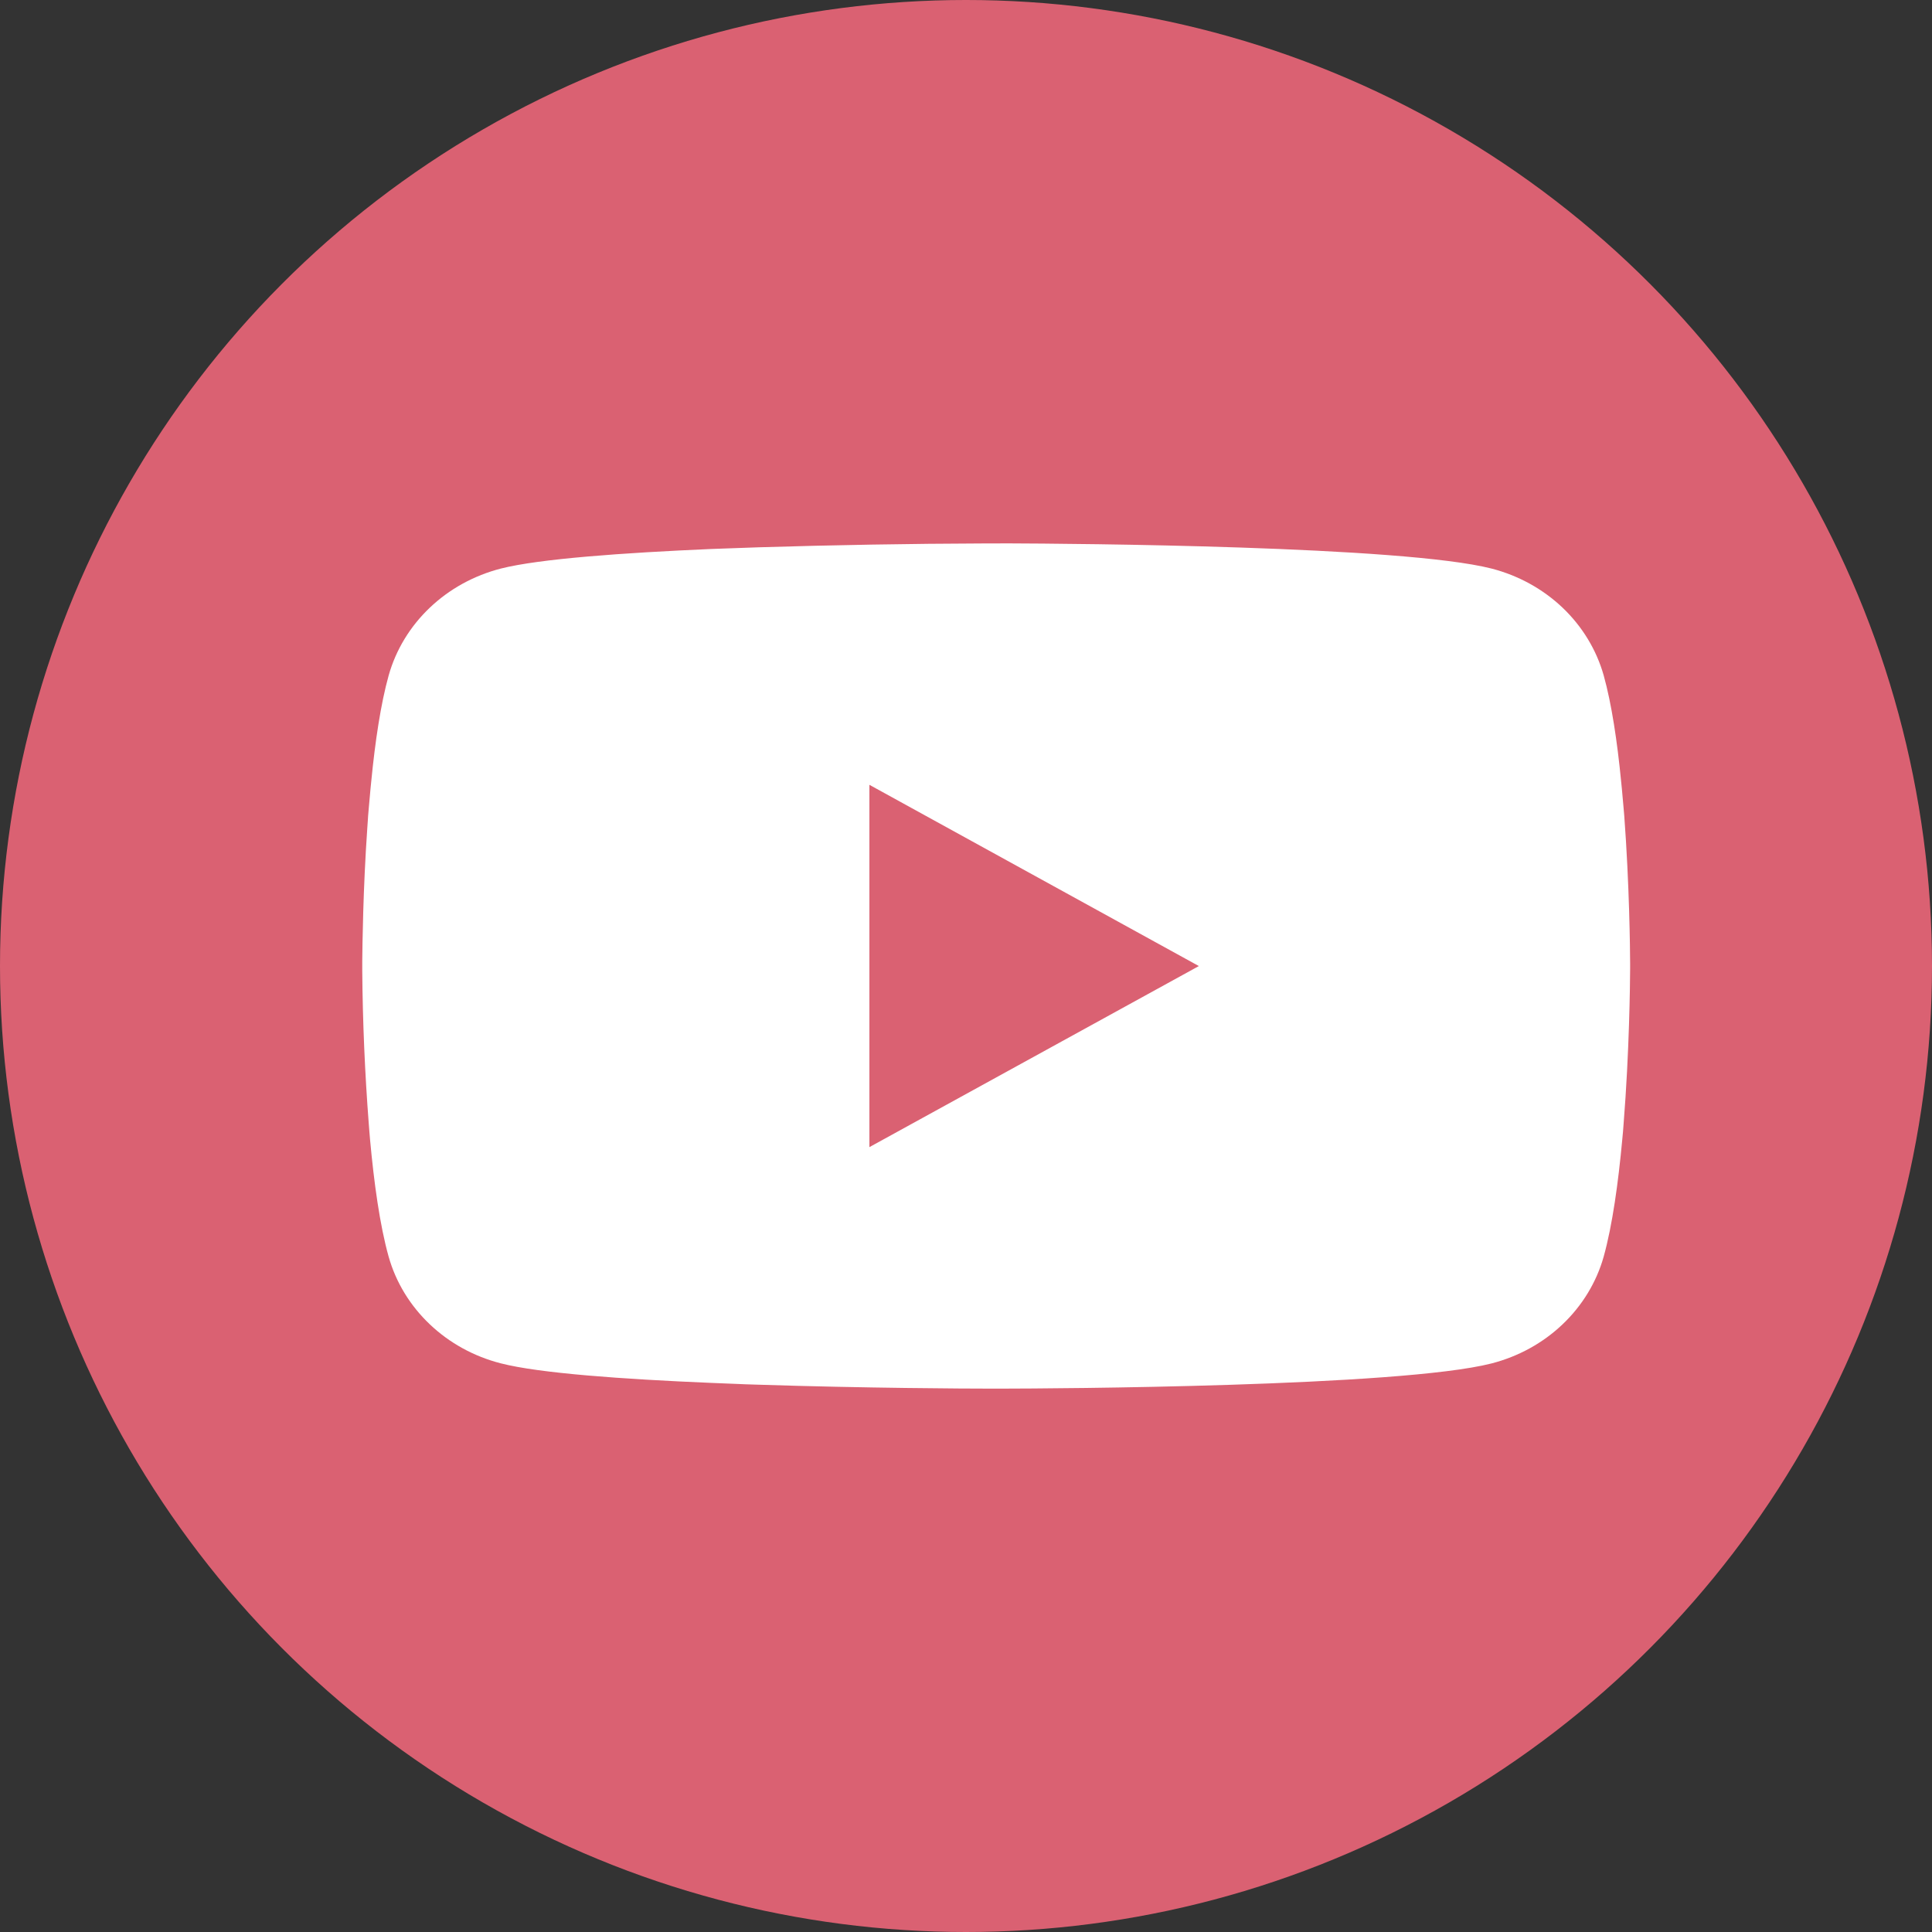
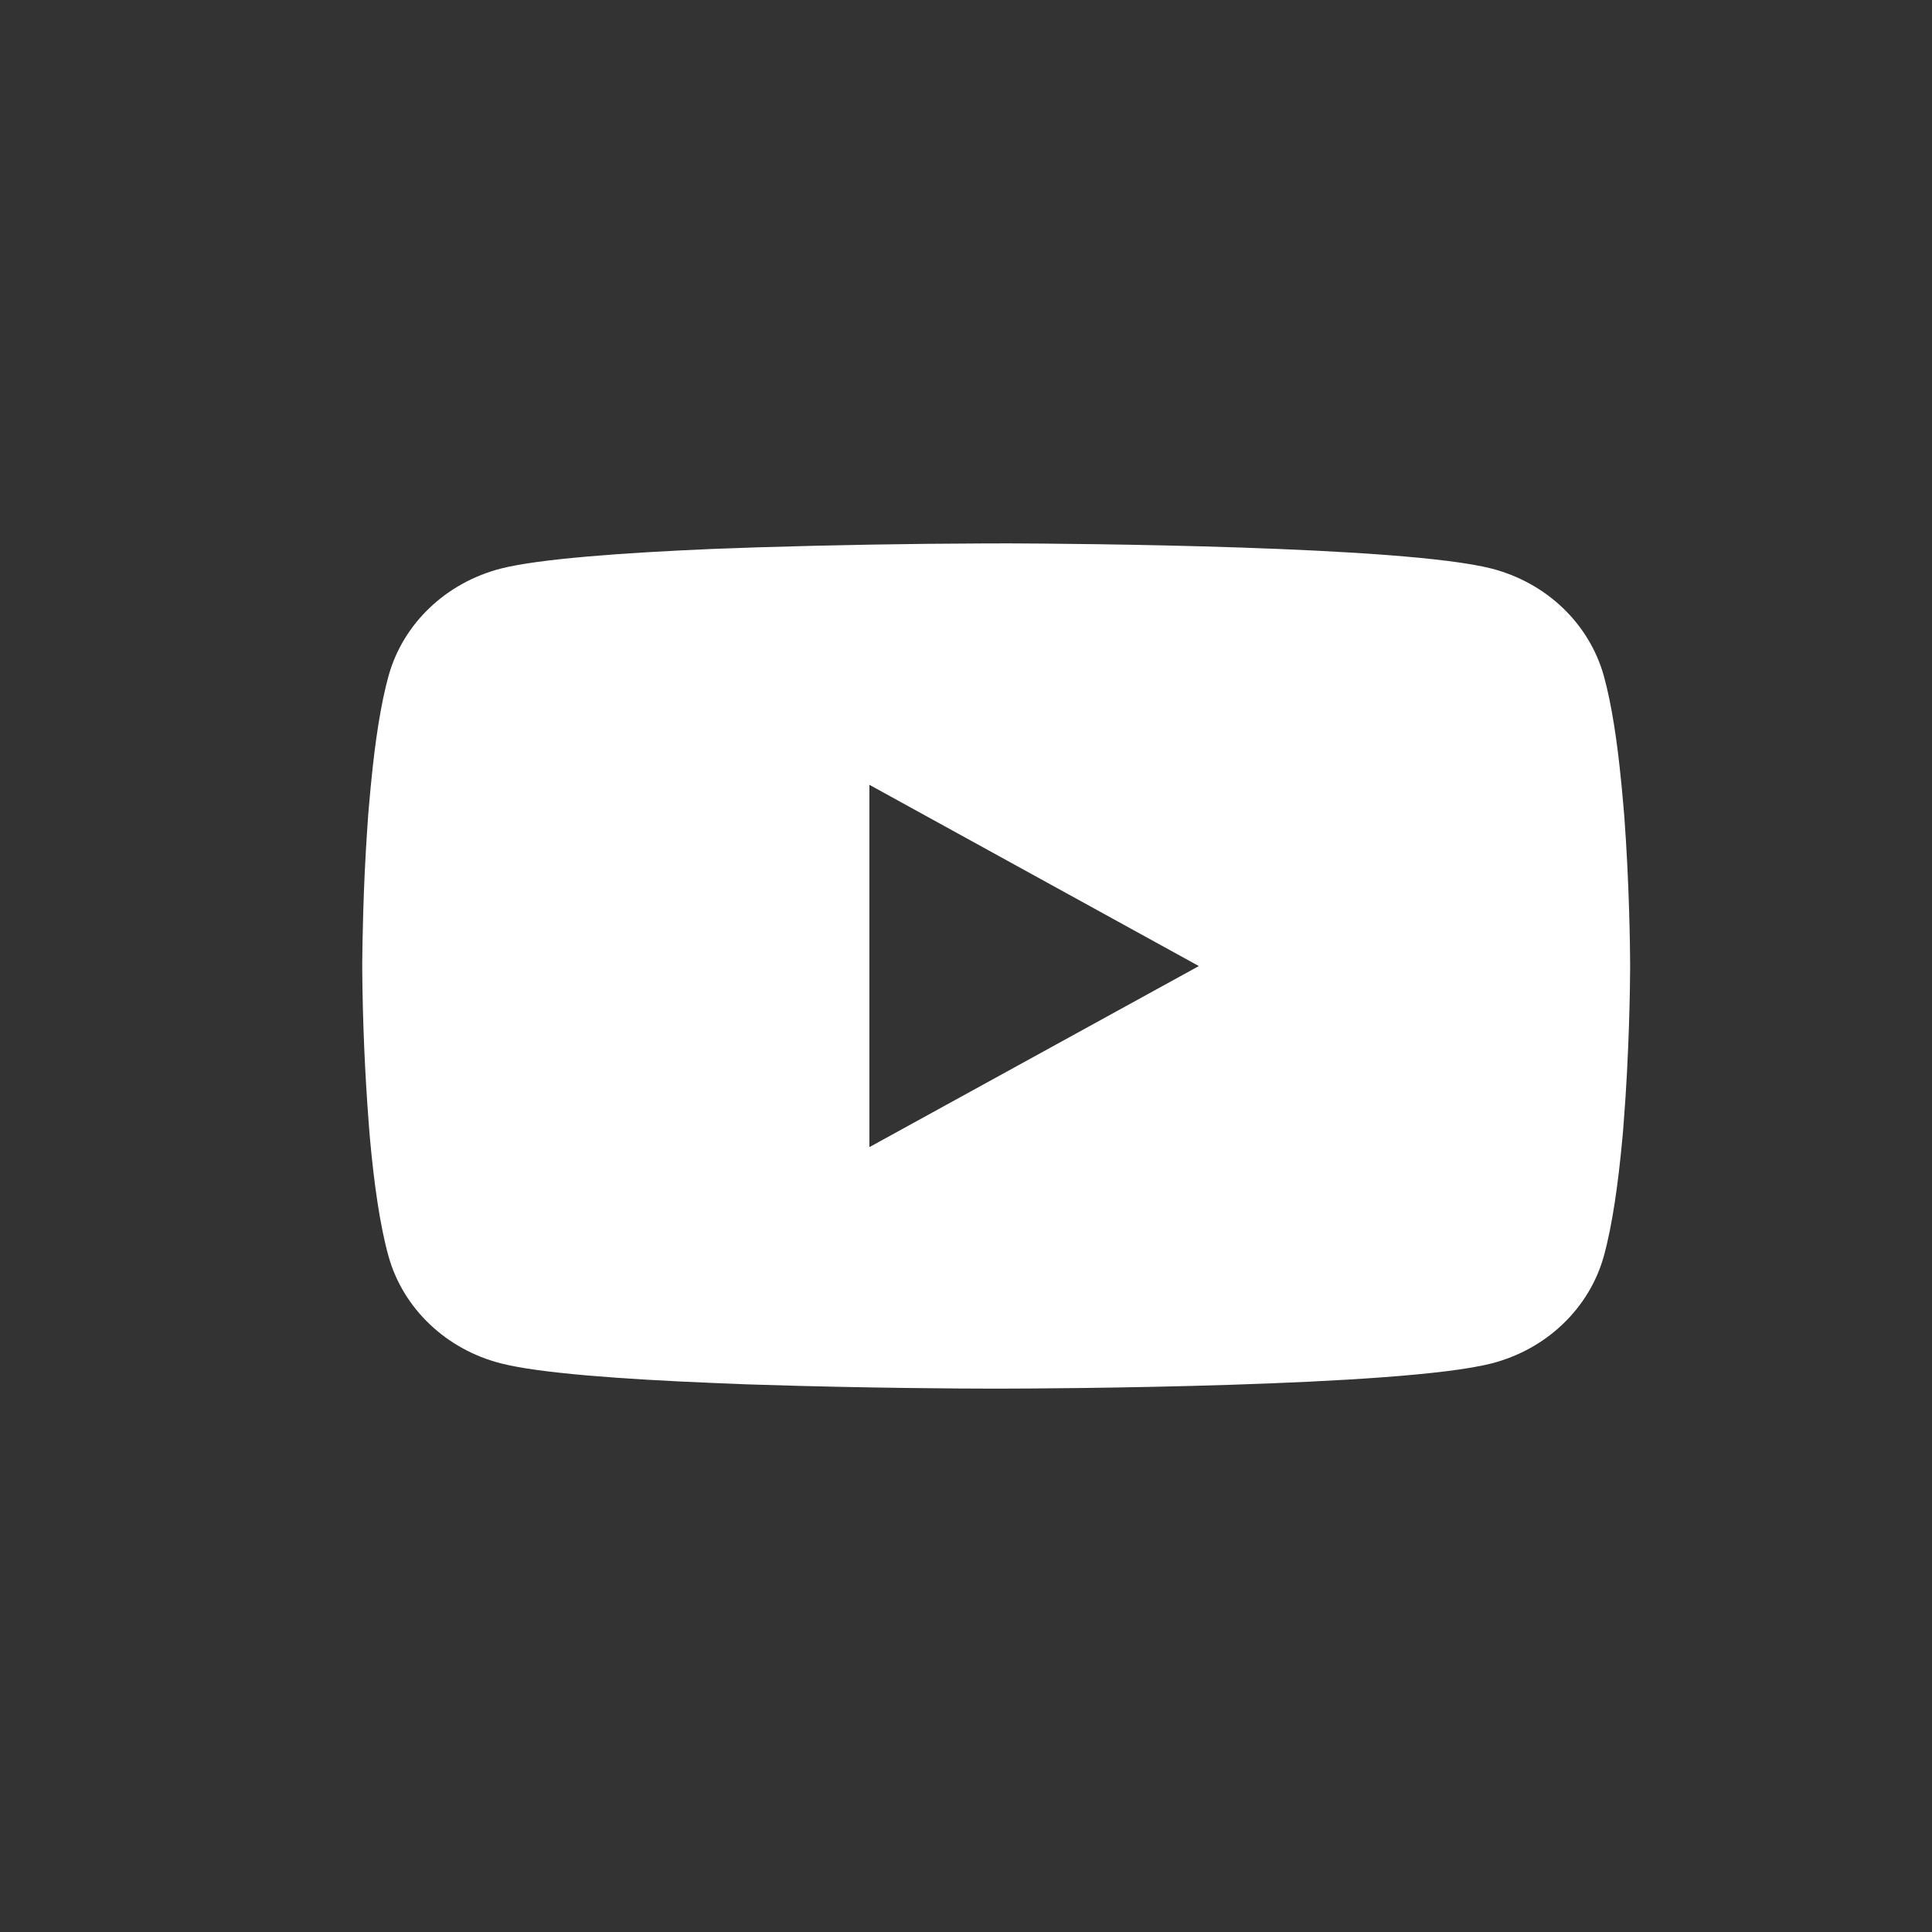
<svg xmlns="http://www.w3.org/2000/svg" width="32" height="32" viewBox="0 0 32 32" fill="none">
  <rect x="0" y="0" width="32" height="32" fill="#333333" stroke="none" />
-   <circle cx="16" cy="16" r="16" fill="#DA6172" />
  <path d="M16.568 9H16.684C17.763 9.004 23.23 9.041 24.704 9.417C25.15 9.532 25.556 9.756 25.882 10.066C26.208 10.377 26.442 10.763 26.562 11.186C26.694 11.659 26.787 12.286 26.85 12.933L26.863 13.062L26.892 13.386L26.903 13.515C26.988 14.654 26.999 15.72 27 15.953V16.047C26.999 16.288 26.987 17.427 26.892 18.613L26.882 18.744L26.87 18.873C26.804 19.586 26.707 20.293 26.562 20.814C26.443 21.237 26.208 21.624 25.882 21.934C25.556 22.245 25.15 22.468 24.704 22.583C23.182 22.971 17.395 22.999 16.593 23H16.406C16.001 23 14.323 22.992 12.564 22.935L12.341 22.928L12.227 22.923L12.002 22.914L11.778 22.905C10.321 22.844 8.934 22.746 8.294 22.581C7.849 22.467 7.443 22.244 7.117 21.933C6.791 21.623 6.556 21.237 6.437 20.814C6.291 20.294 6.194 19.586 6.129 18.873L6.118 18.742L6.108 18.613C6.043 17.769 6.007 16.923 6 16.077L6 15.923C6.003 15.656 6.013 14.73 6.084 13.709L6.093 13.58L6.097 13.515L6.108 13.386L6.137 13.062L6.15 12.933C6.213 12.286 6.306 11.658 6.438 11.186C6.557 10.763 6.792 10.376 7.118 10.066C7.444 9.755 7.85 9.532 8.296 9.417C8.935 9.255 10.322 9.156 11.779 9.093L12.002 9.085L12.228 9.077L12.341 9.073L12.566 9.065C13.815 9.027 15.064 9.005 16.314 9.001H16.568V9ZM14.4 12.999V19L19.857 16.001L14.4 12.999Z" fill="white" />
</svg>